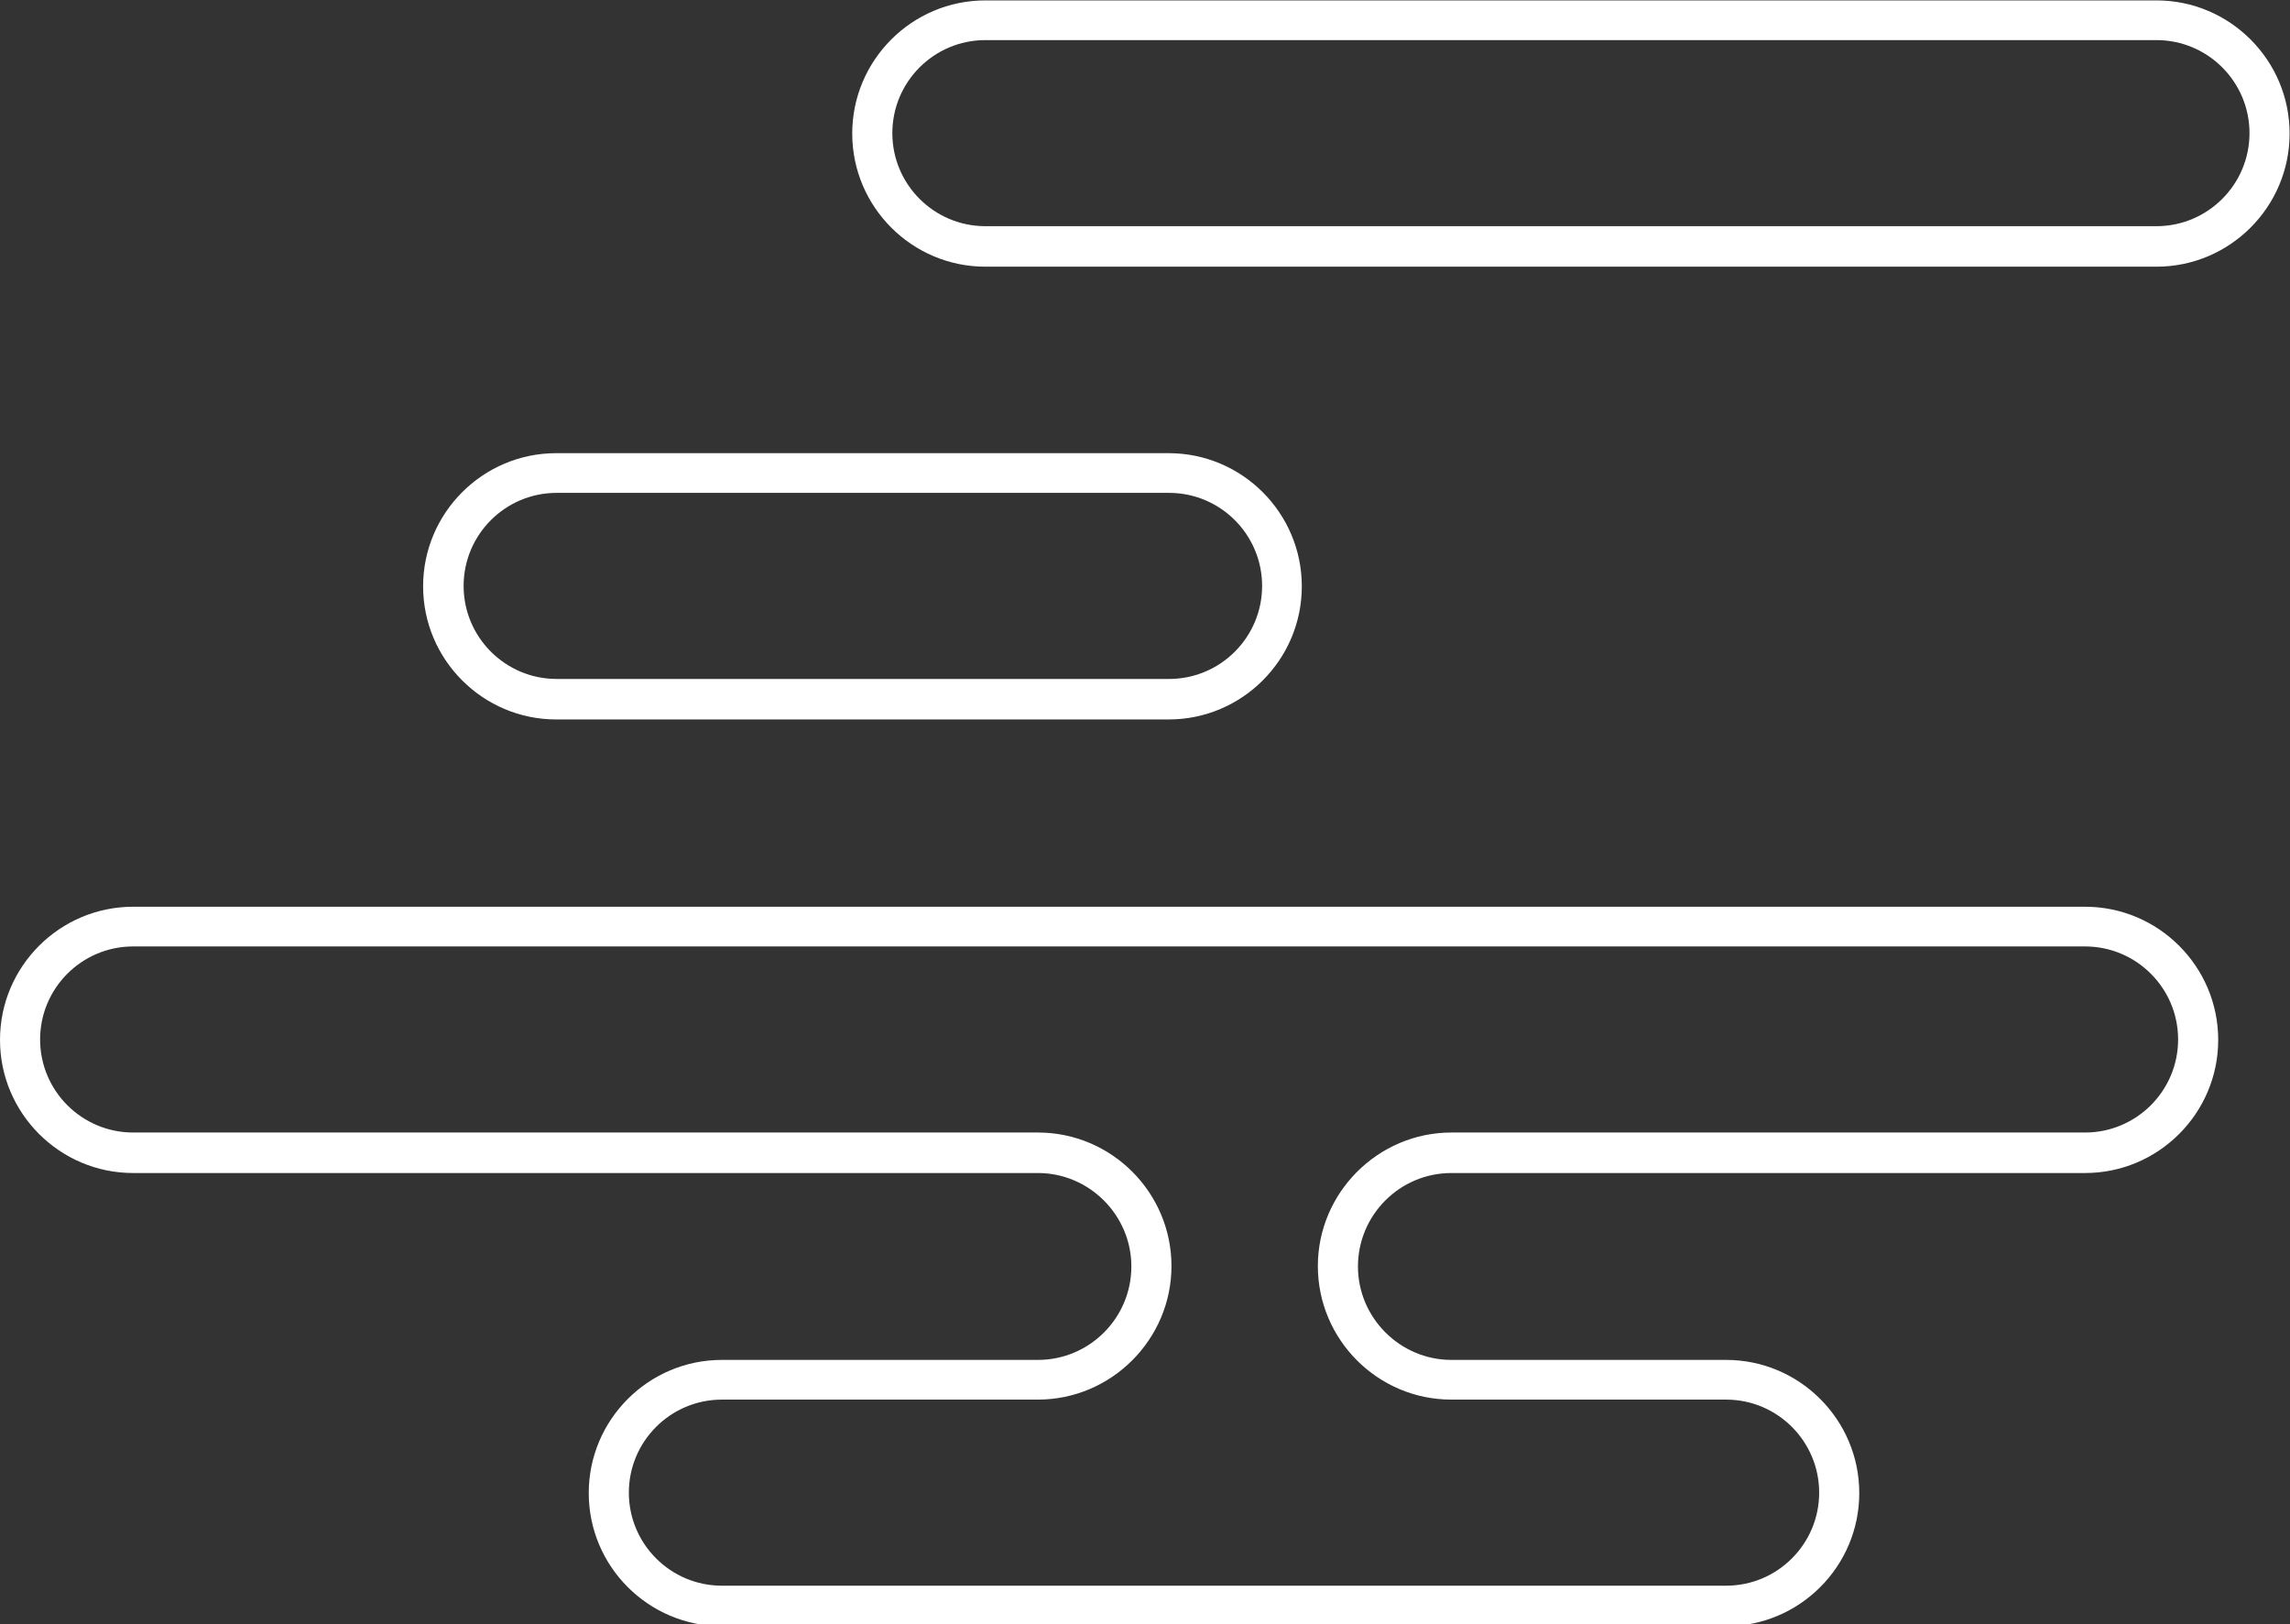
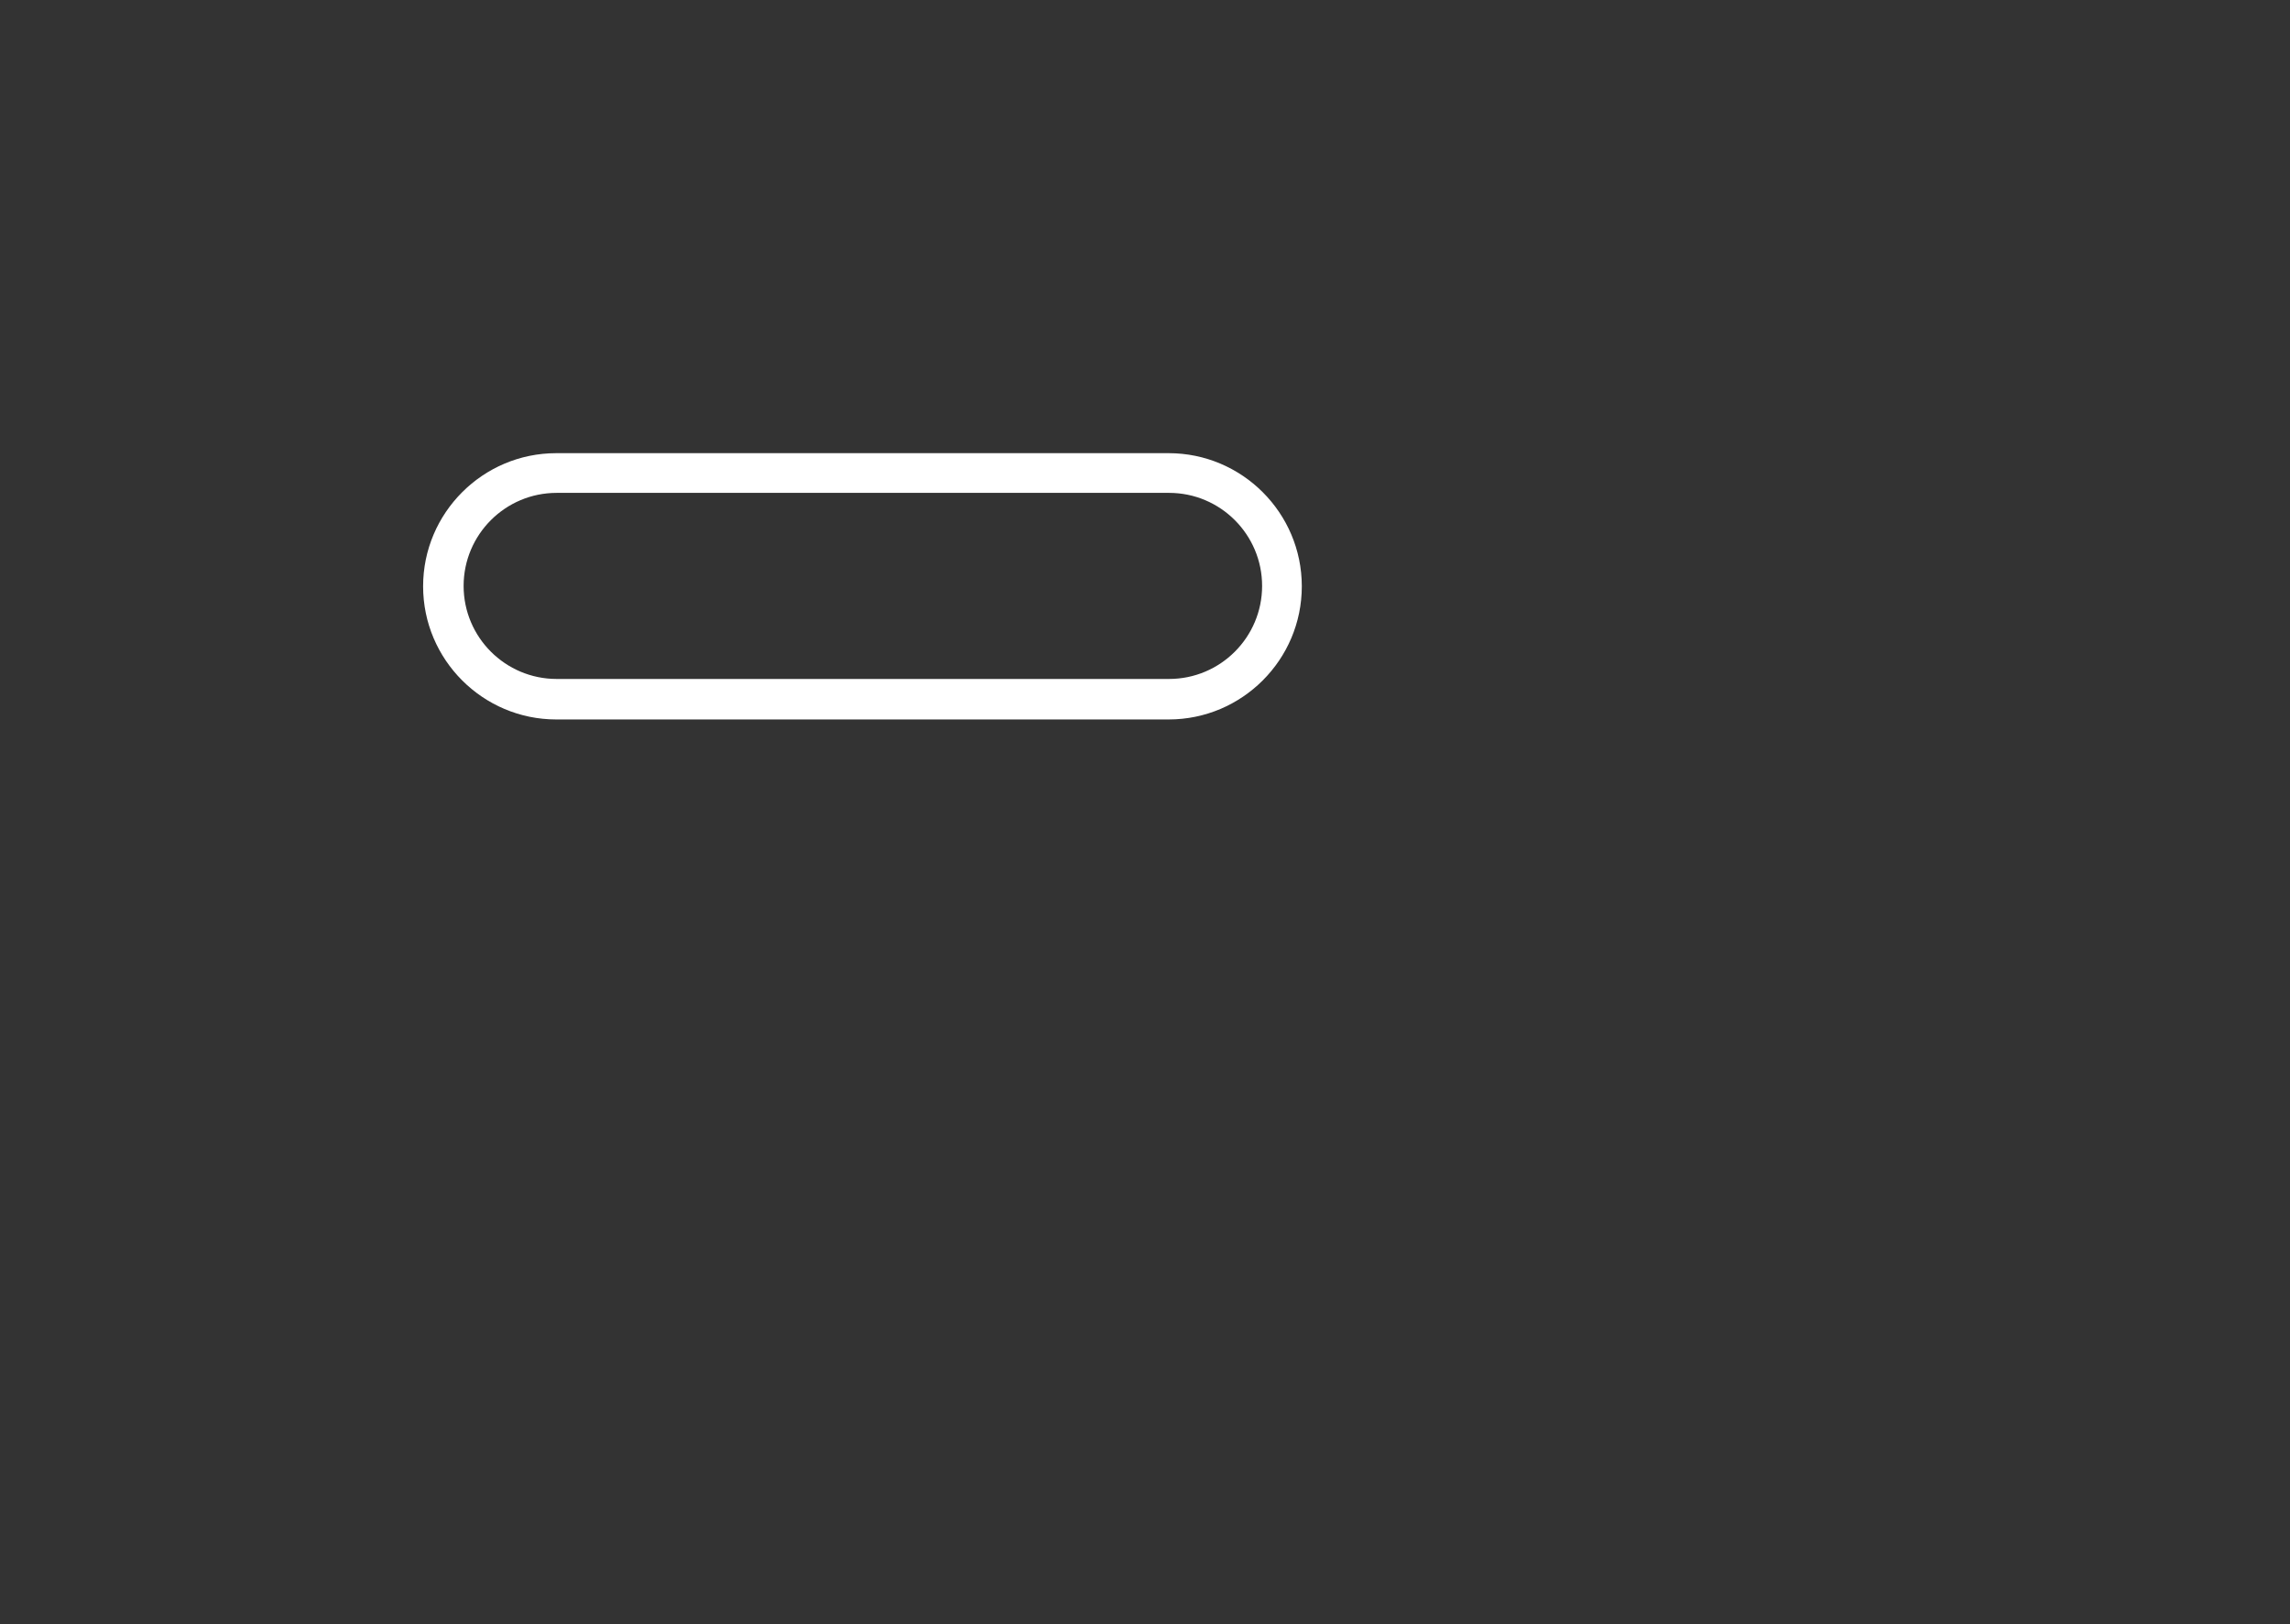
<svg xmlns="http://www.w3.org/2000/svg" fill="#000000" height="40.5" preserveAspectRatio="xMidYMid meet" version="1" viewBox="0.0 0.0 57.1 40.5" width="57.1" zoomAndPan="magnify">
  <rect x="0.0" y="0.0" width="57.1" height="40.5" fill="#333333" stroke="none" />
  <g>
    <g fill="#ffffff" id="change1_1">
-       <path d="M53.77,6.65H24.57c-1.83,0-3.32-1.49-3.32-3.32s1.49-3.32,3.32-3.32h29.2c1.83,0,3.32,1.49,3.32,3.32s-1.49,3.32-3.32,3.32ZM24.57,1c-1.28,0-2.32,1.04-2.32,2.32s1.04,2.32,2.32,2.32h29.2c1.28,0,2.32-1.04,2.32-2.32s-1.04-2.32-2.32-2.32H24.57Z" />
-       <path d="M43.04,40.55H18c-1.83,0-3.32-1.49-3.32-3.32s1.49-3.32,3.32-3.32h7.88c1.29,0,2.33-1.05,2.33-2.33s-1.05-2.33-2.33-2.33H3.32c-1.83,0-3.32-1.49-3.32-3.32s1.49-3.32,3.32-3.32H51.99c1.83,0,3.32,1.49,3.32,3.32s-1.49,3.32-3.32,3.32h-15.8c-1.29,0-2.33,1.05-2.33,2.33s1.05,2.33,2.33,2.33h6.85c1.83,0,3.32,1.49,3.32,3.32s-1.49,3.32-3.32,3.32Zm-25.04-5.65c-1.28,0-2.32,1.04-2.32,2.32s1.04,2.32,2.32,2.32h25.04c1.28,0,2.32-1.04,2.32-2.32s-1.04-2.32-2.32-2.32h-6.85c-1.84,0-3.33-1.5-3.33-3.33s1.5-3.33,3.33-3.33h15.8c1.28,0,2.32-1.04,2.32-2.32s-1.04-2.32-2.32-2.32H3.32c-1.28,0-2.32,1.04-2.32,2.32s1.04,2.32,2.32,2.32H25.88c1.84,0,3.33,1.5,3.33,3.33s-1.5,3.33-3.33,3.33h-7.88Z" />
      <path d="M29.15,17.94H13.87c-1.83,0-3.32-1.49-3.32-3.32s1.49-3.32,3.32-3.32h15.27c1.83,0,3.32,1.49,3.32,3.32s-1.49,3.32-3.32,3.32Zm-15.27-5.65c-1.28,0-2.32,1.04-2.32,2.32s1.04,2.32,2.32,2.32h15.27c1.28,0,2.32-1.04,2.32-2.32s-1.04-2.32-2.32-2.32H13.87Z" />
    </g>
  </g>
</svg>